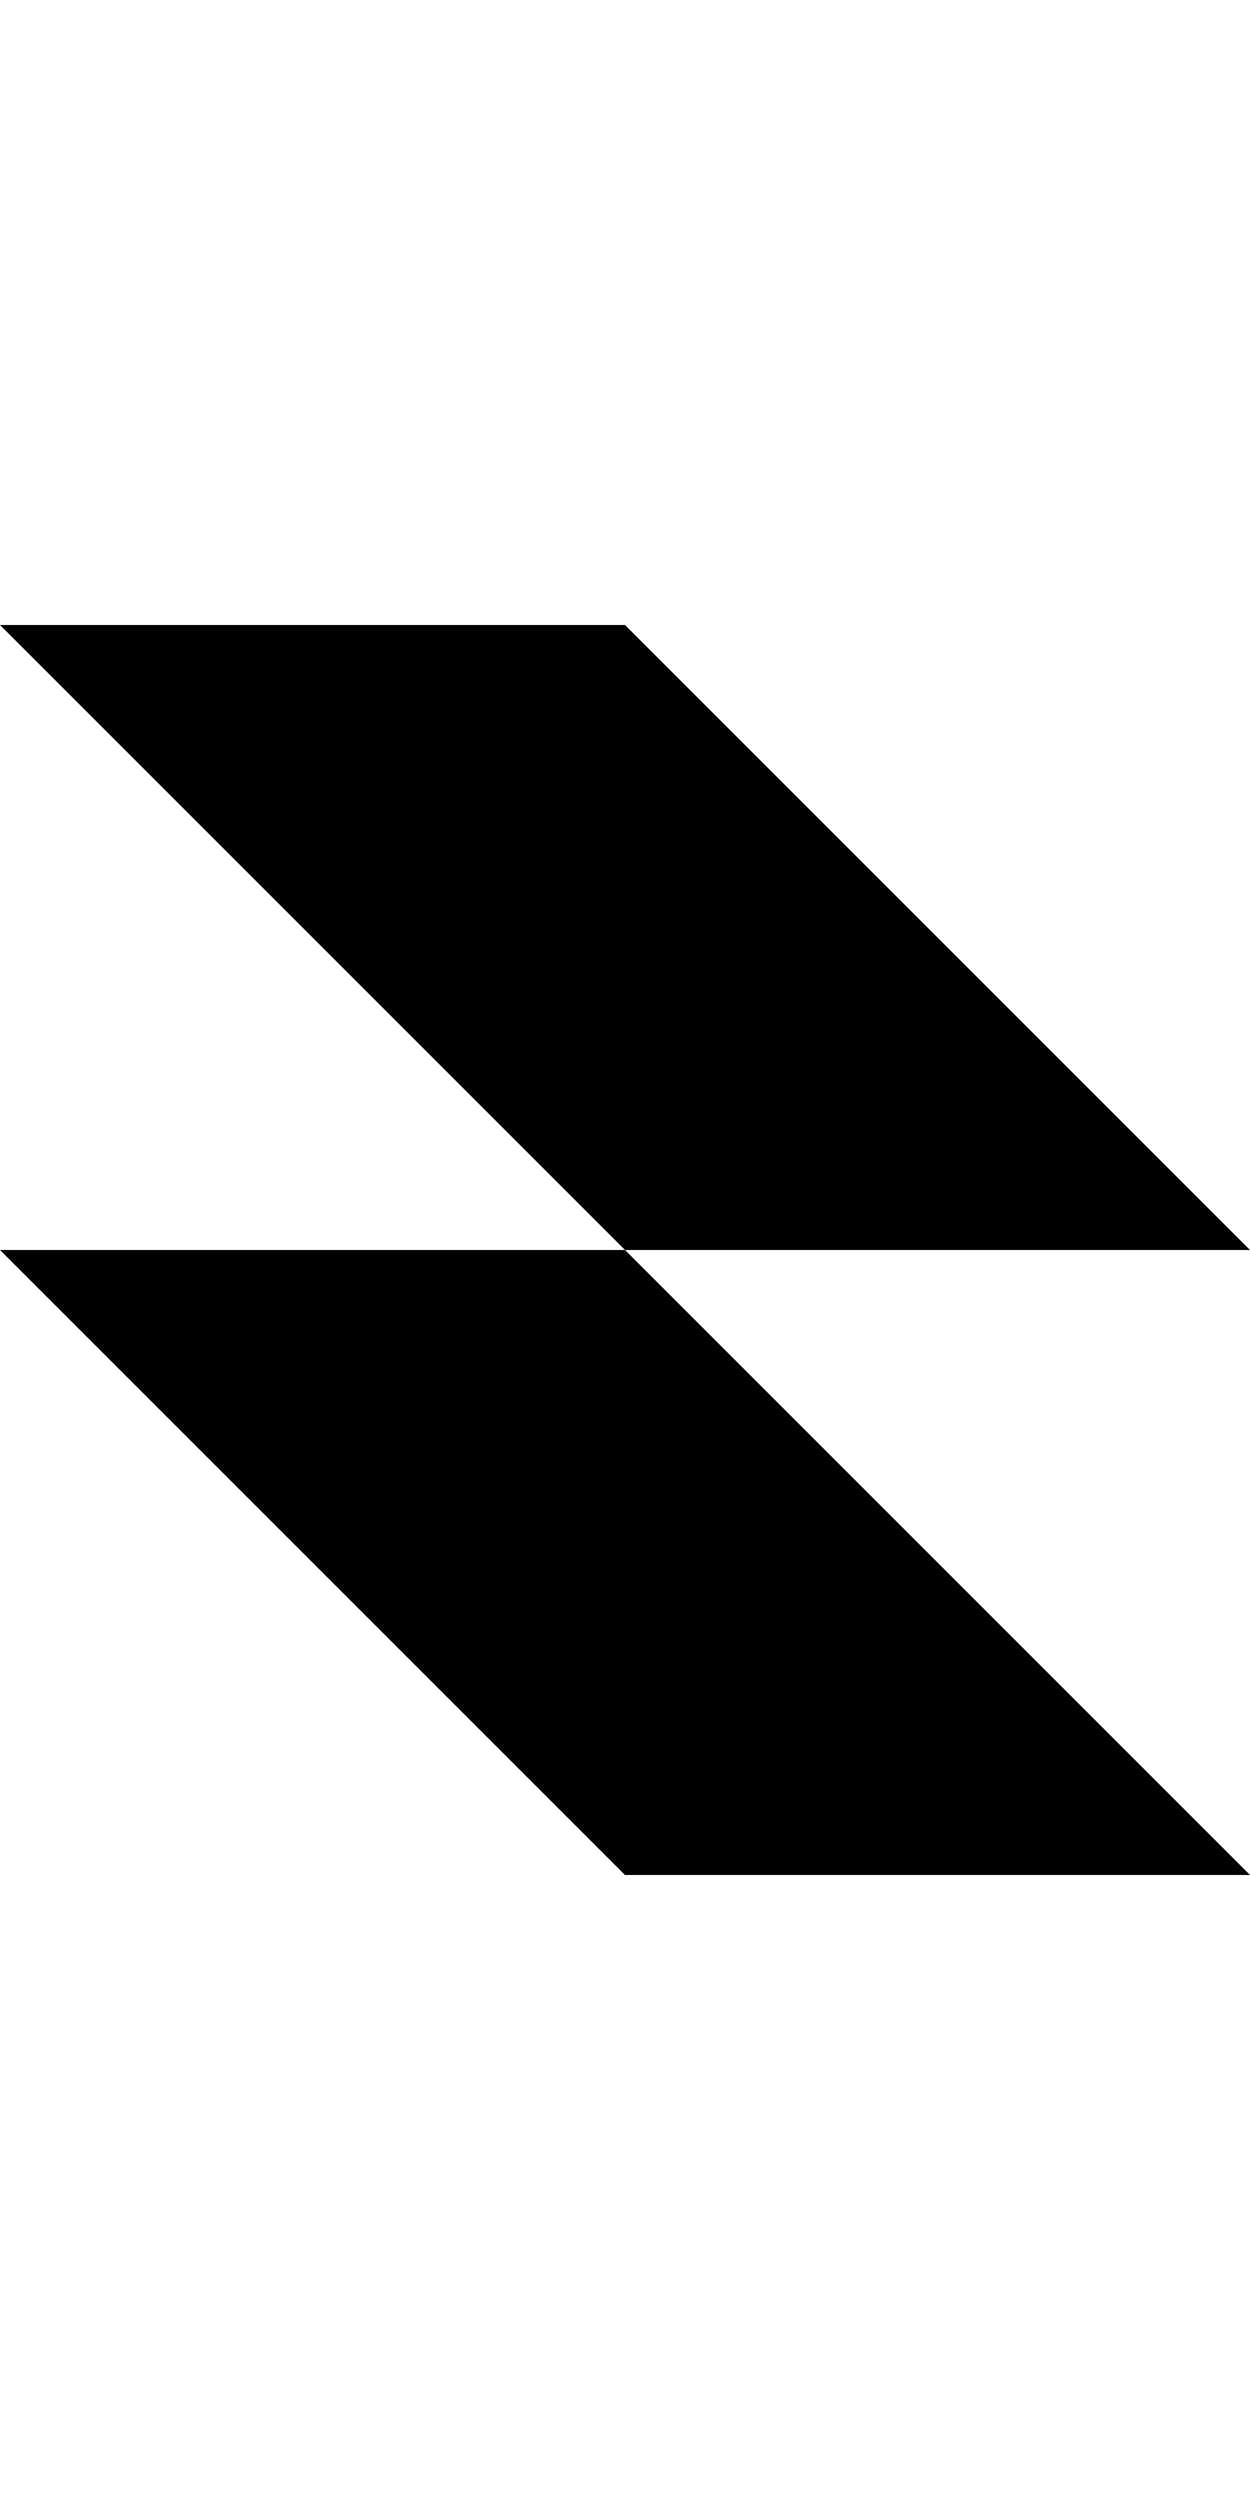
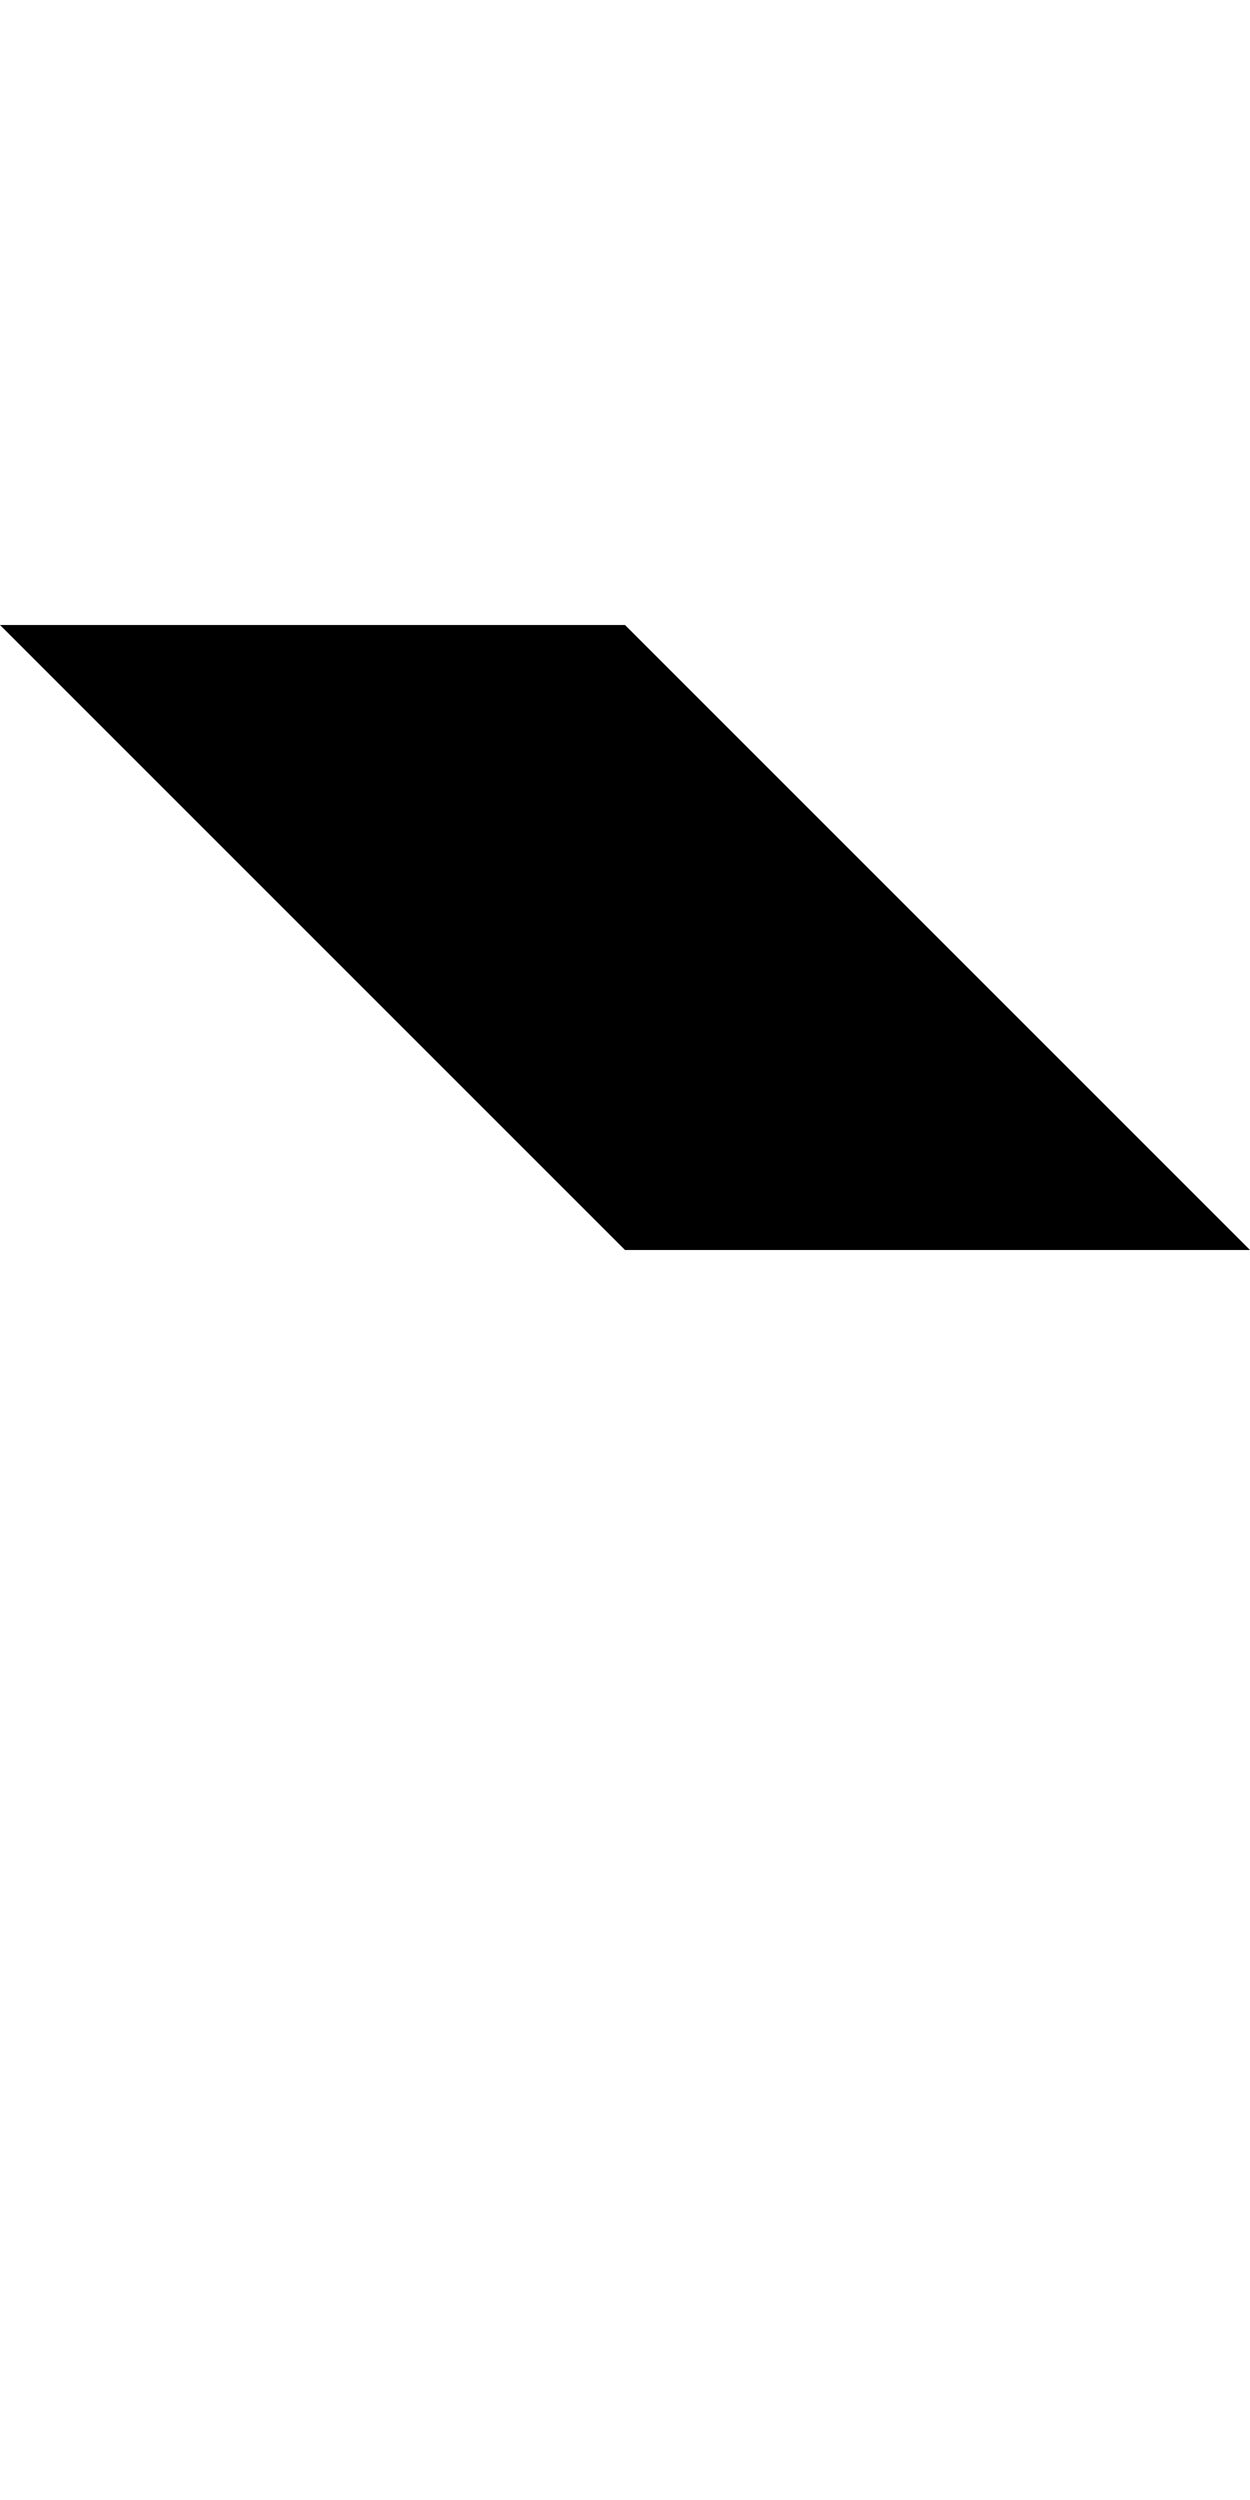
<svg xmlns="http://www.w3.org/2000/svg" width="128" viewBox="0 0 256 256" fill="none">
-   <path fill="currentColor" d="M256 256H128L0 128h128Zm0-128H128L0 0h128Z" />
+   <path fill="currentColor" d="M256 256H128h128Zm0-128H128L0 0h128Z" />
  <style>
        path { fill: #000; }
        @media (prefers-color-scheme: dark) {
            path { fill: #FFF; }
        }
    </style>
</svg>